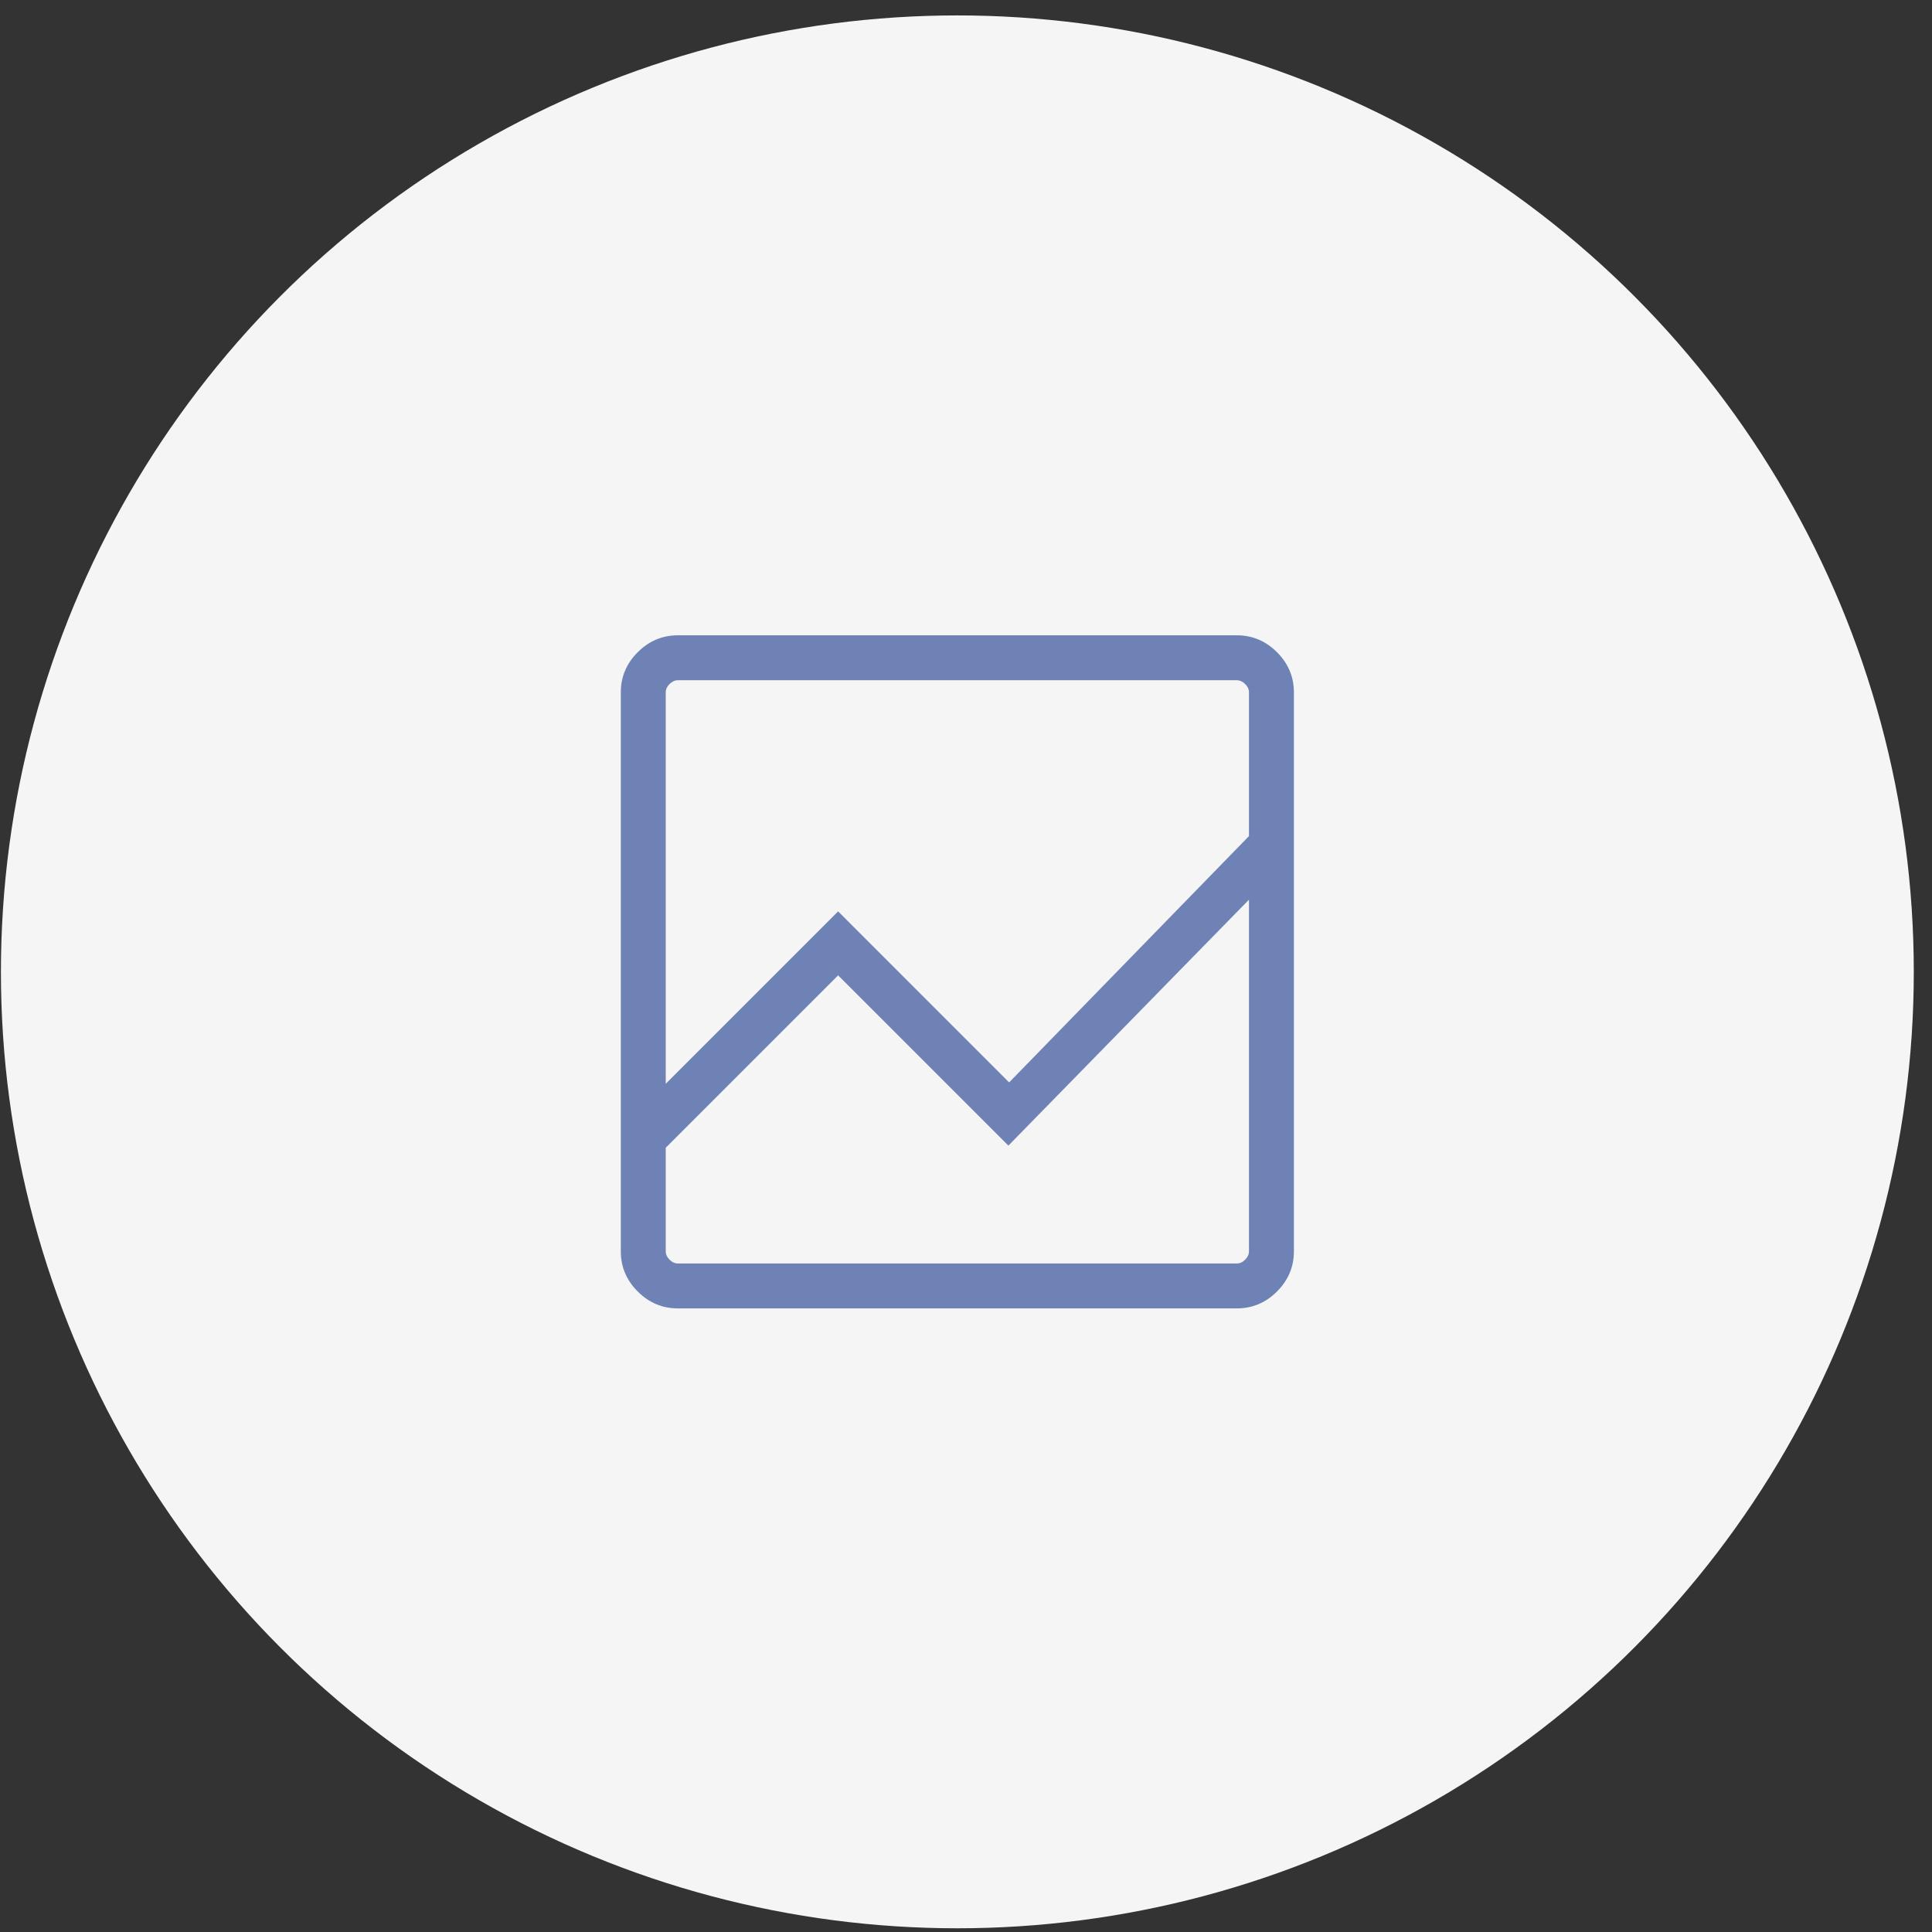
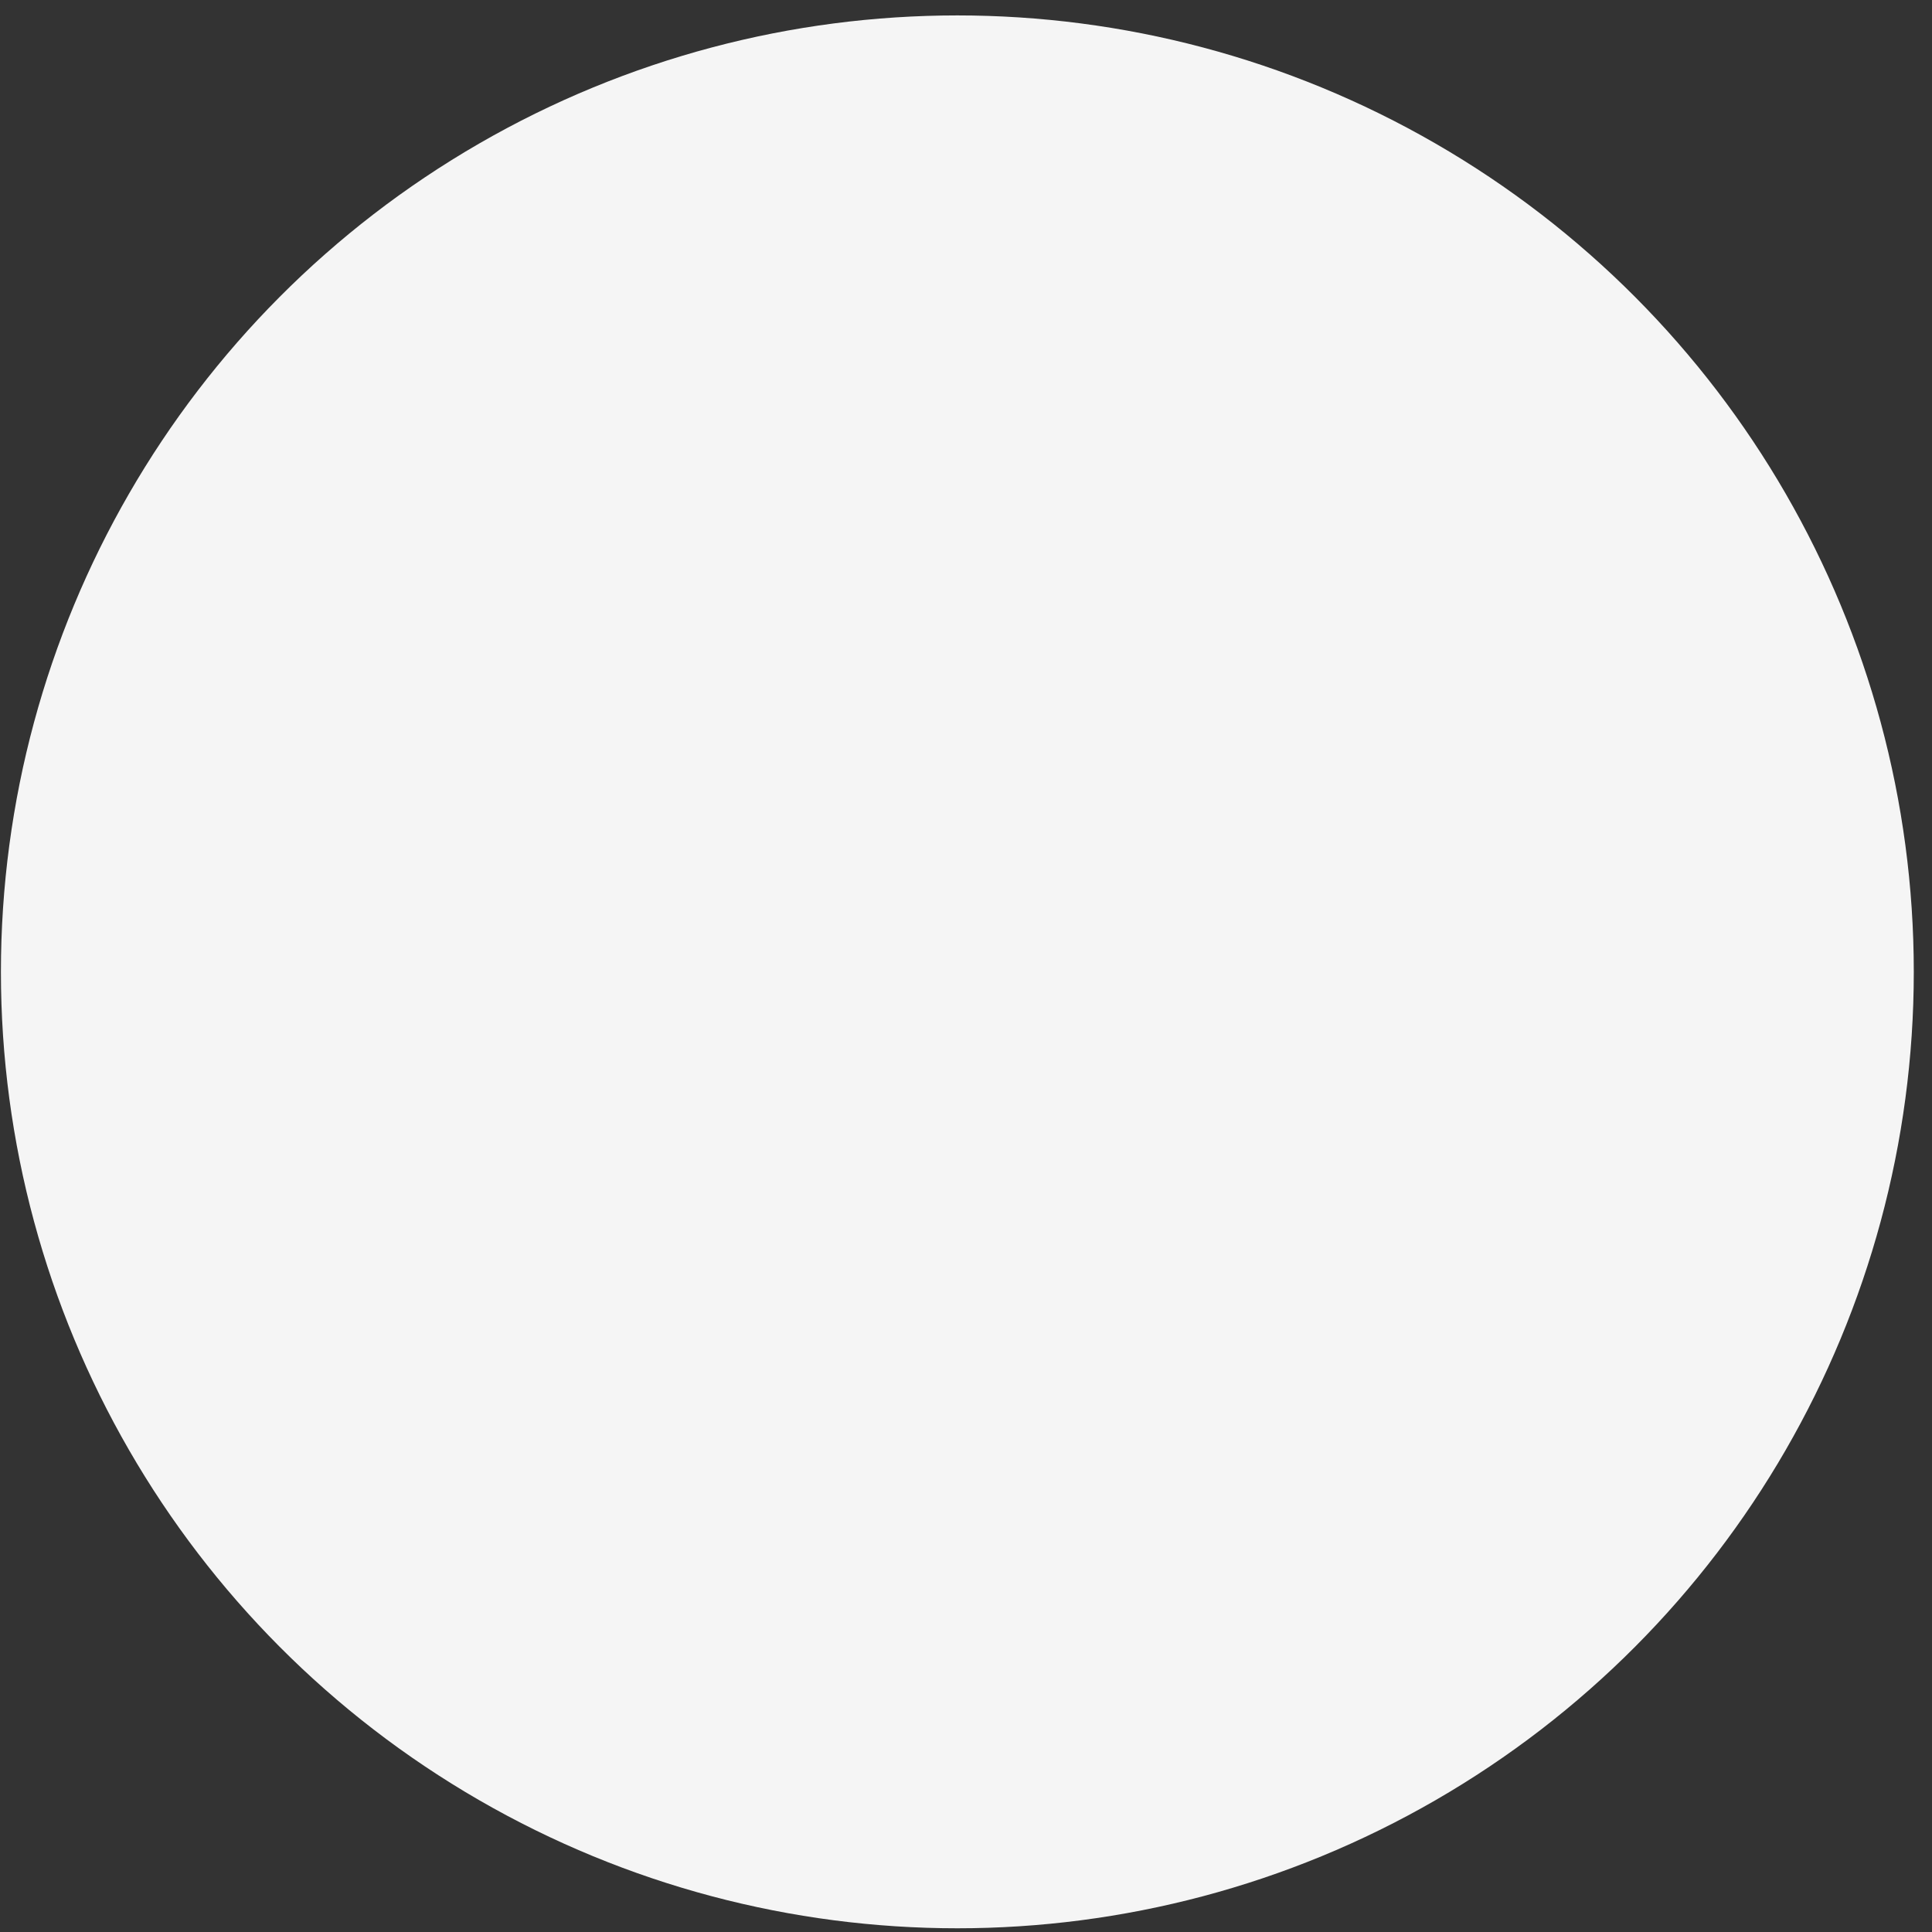
<svg xmlns="http://www.w3.org/2000/svg" width="101" height="101" viewBox="0 0 101 101" fill="none">
  <rect x="0" y="0" width="101" height="101" fill="#333333" stroke="none" />
  <circle cx="50.048" cy="50.806" r="50" fill="#F5F5F5" />
  <mask id="mask0_10106_504" style="mask-type:alpha" maskUnits="userSpaceOnUse" x="25" y="25" width="50" height="51">
-     <rect x="25.21" y="25.968" width="49.677" height="49.677" fill="#D9D9D9" />
-   </mask>
+     </mask>
  <g mask="url(#mask0_10106_504)">
-     <path d="M35.439 68.4C34.628 68.4 33.927 68.105 33.338 67.516C32.749 66.927 32.454 66.226 32.454 65.415V36.197C32.454 35.386 32.749 34.685 33.338 34.096C33.927 33.507 34.628 33.212 35.439 33.212H64.656C65.468 33.212 66.169 33.507 66.758 34.096C67.347 34.685 67.642 35.386 67.642 36.197V65.415C67.642 66.226 67.347 66.927 66.758 67.516C66.169 68.105 65.468 68.4 64.656 68.4H35.439ZM34.803 60.001V65.415C34.803 65.574 34.869 65.719 35.002 65.852C35.134 65.985 35.28 66.051 35.439 66.051H64.656C64.816 66.051 64.961 65.985 65.094 65.852C65.227 65.719 65.293 65.574 65.293 65.415V47.033L52.715 59.89L43.815 50.989L34.803 60.001ZM34.803 56.657L43.815 47.645L52.755 56.586L65.293 43.709V36.197C65.293 36.038 65.227 35.892 65.094 35.76C64.961 35.627 64.816 35.561 64.656 35.561H35.439C35.28 35.561 35.134 35.627 35.002 35.76C34.869 35.892 34.803 36.038 34.803 36.197V56.657ZM34.803 47.033V43.709V56.586V47.645V60.001V50.989V59.89V47.033ZM34.803 56.657V35.561V56.586V47.645V56.657ZM34.803 60.001V50.989V59.89V47.033V66.051V60.001Z" fill="#6E82B6" />
-   </g>
+     </g>
</svg>